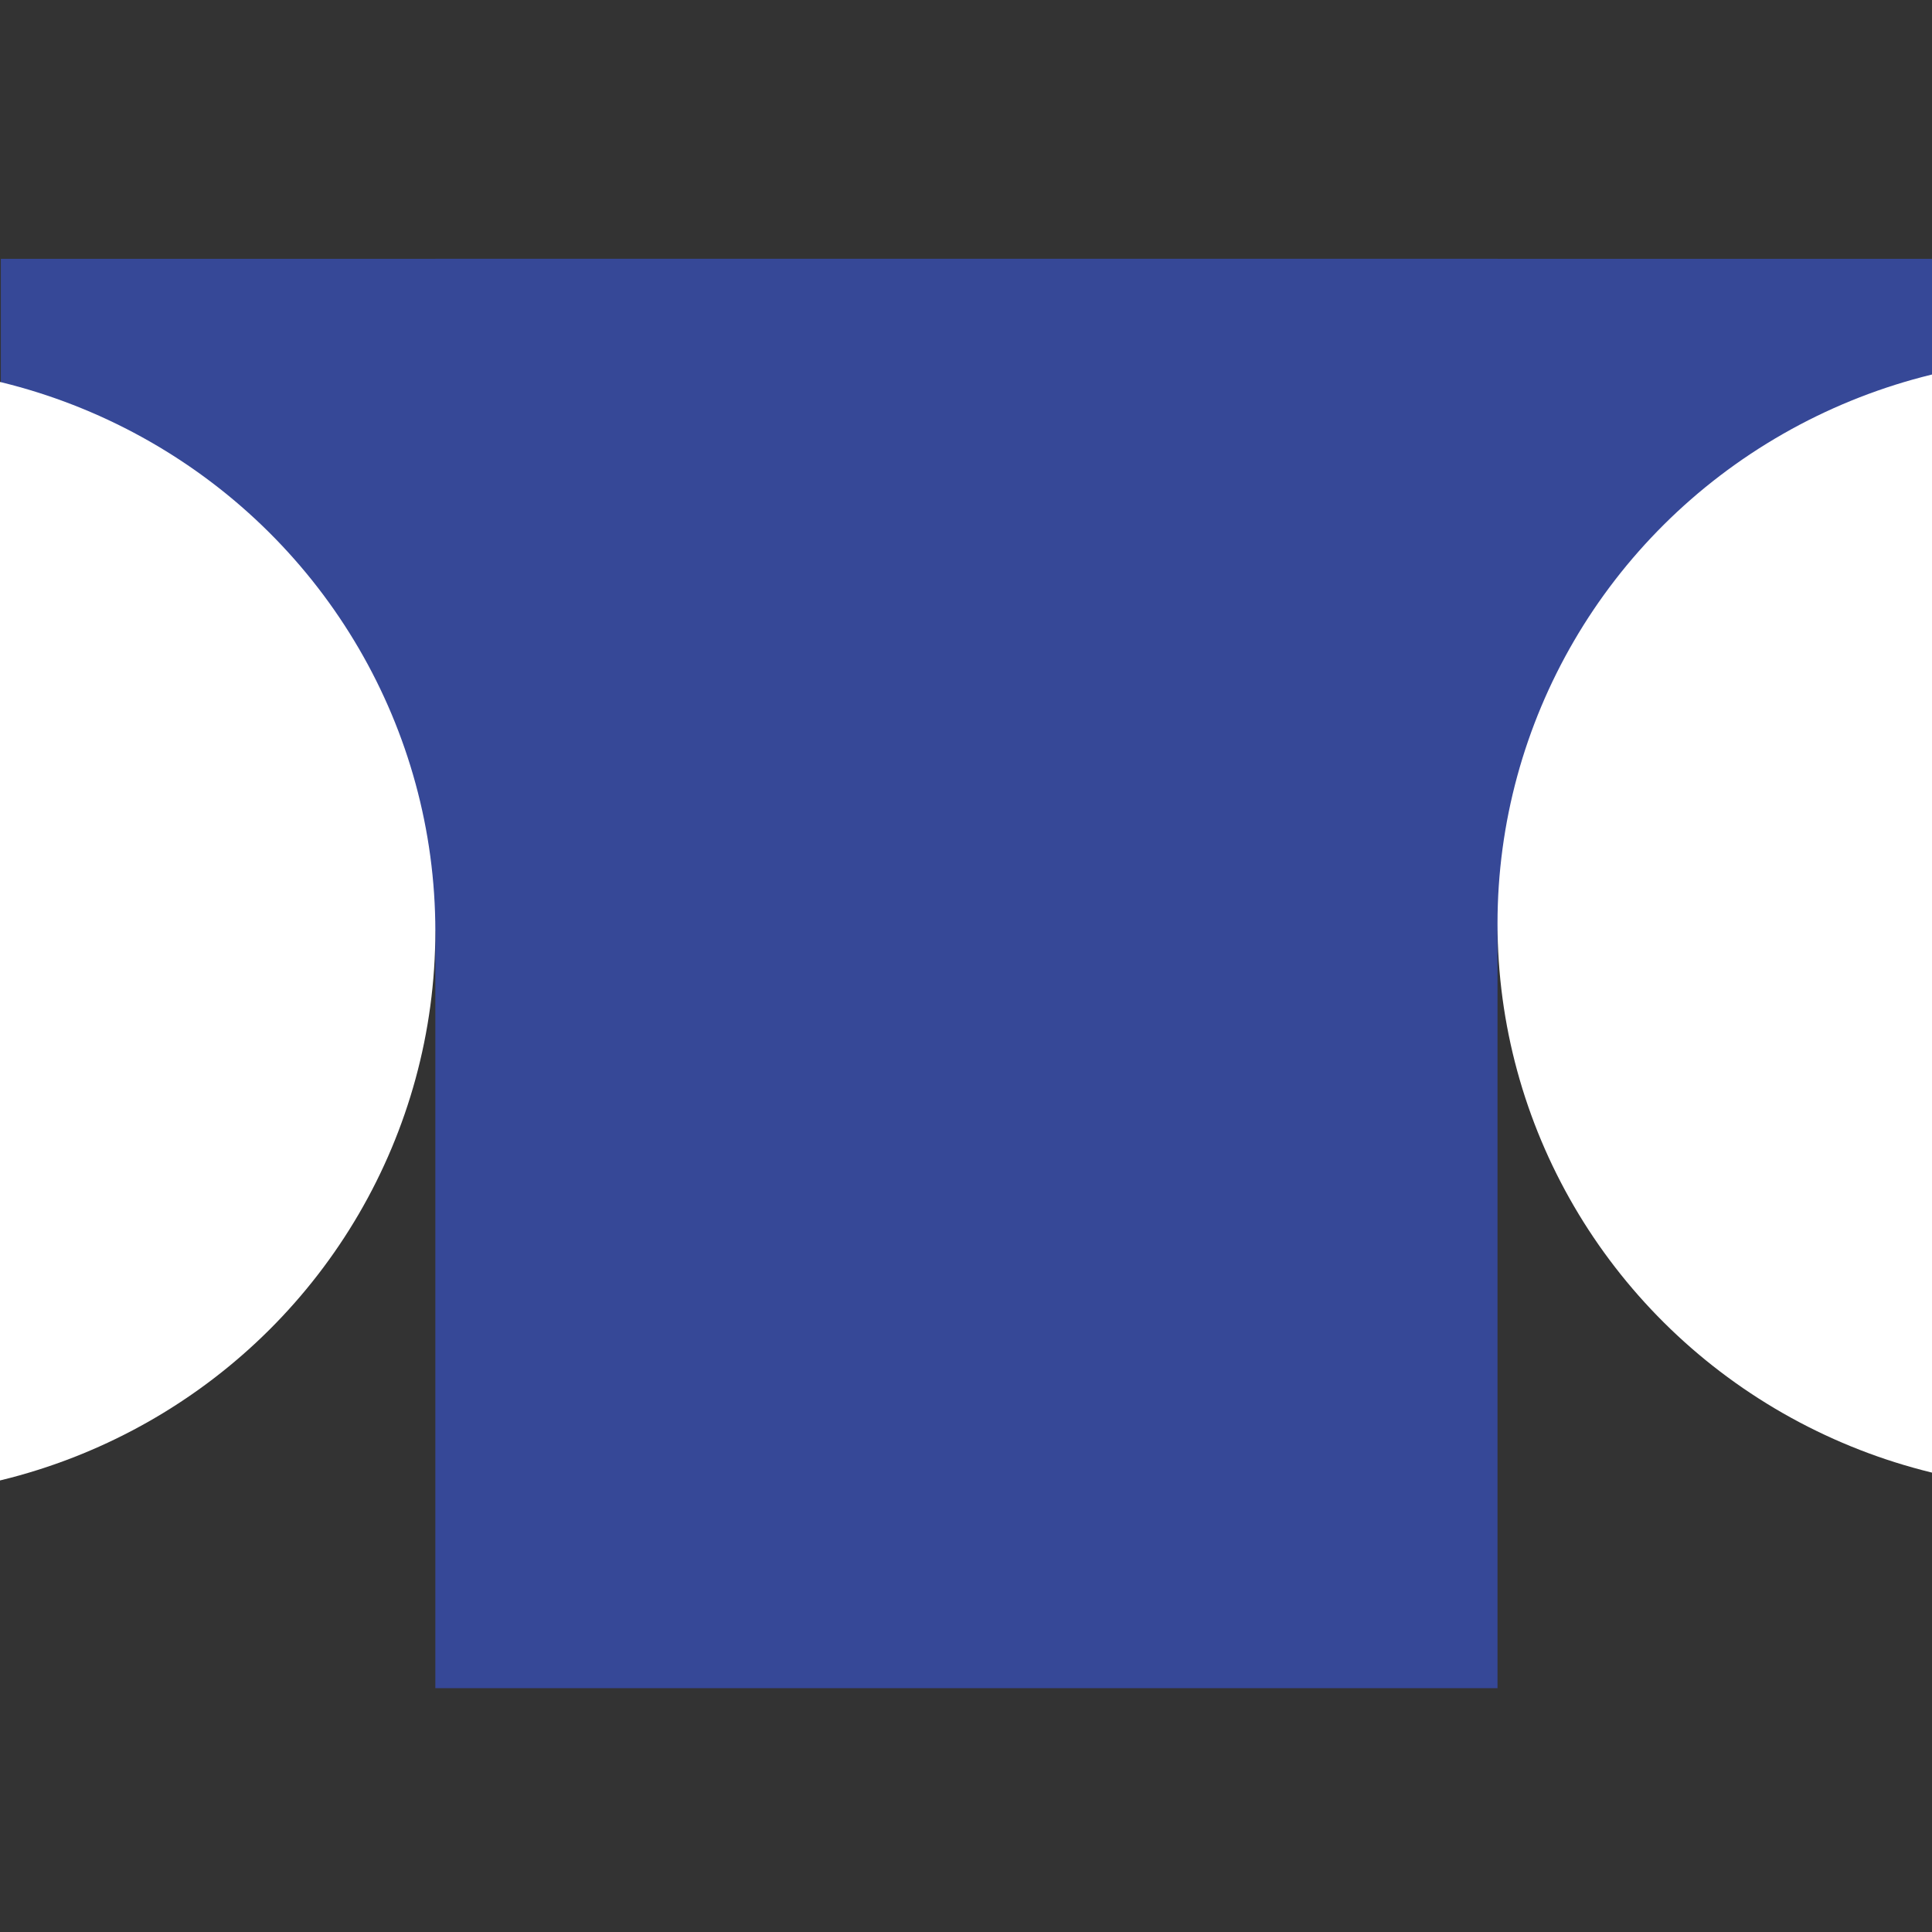
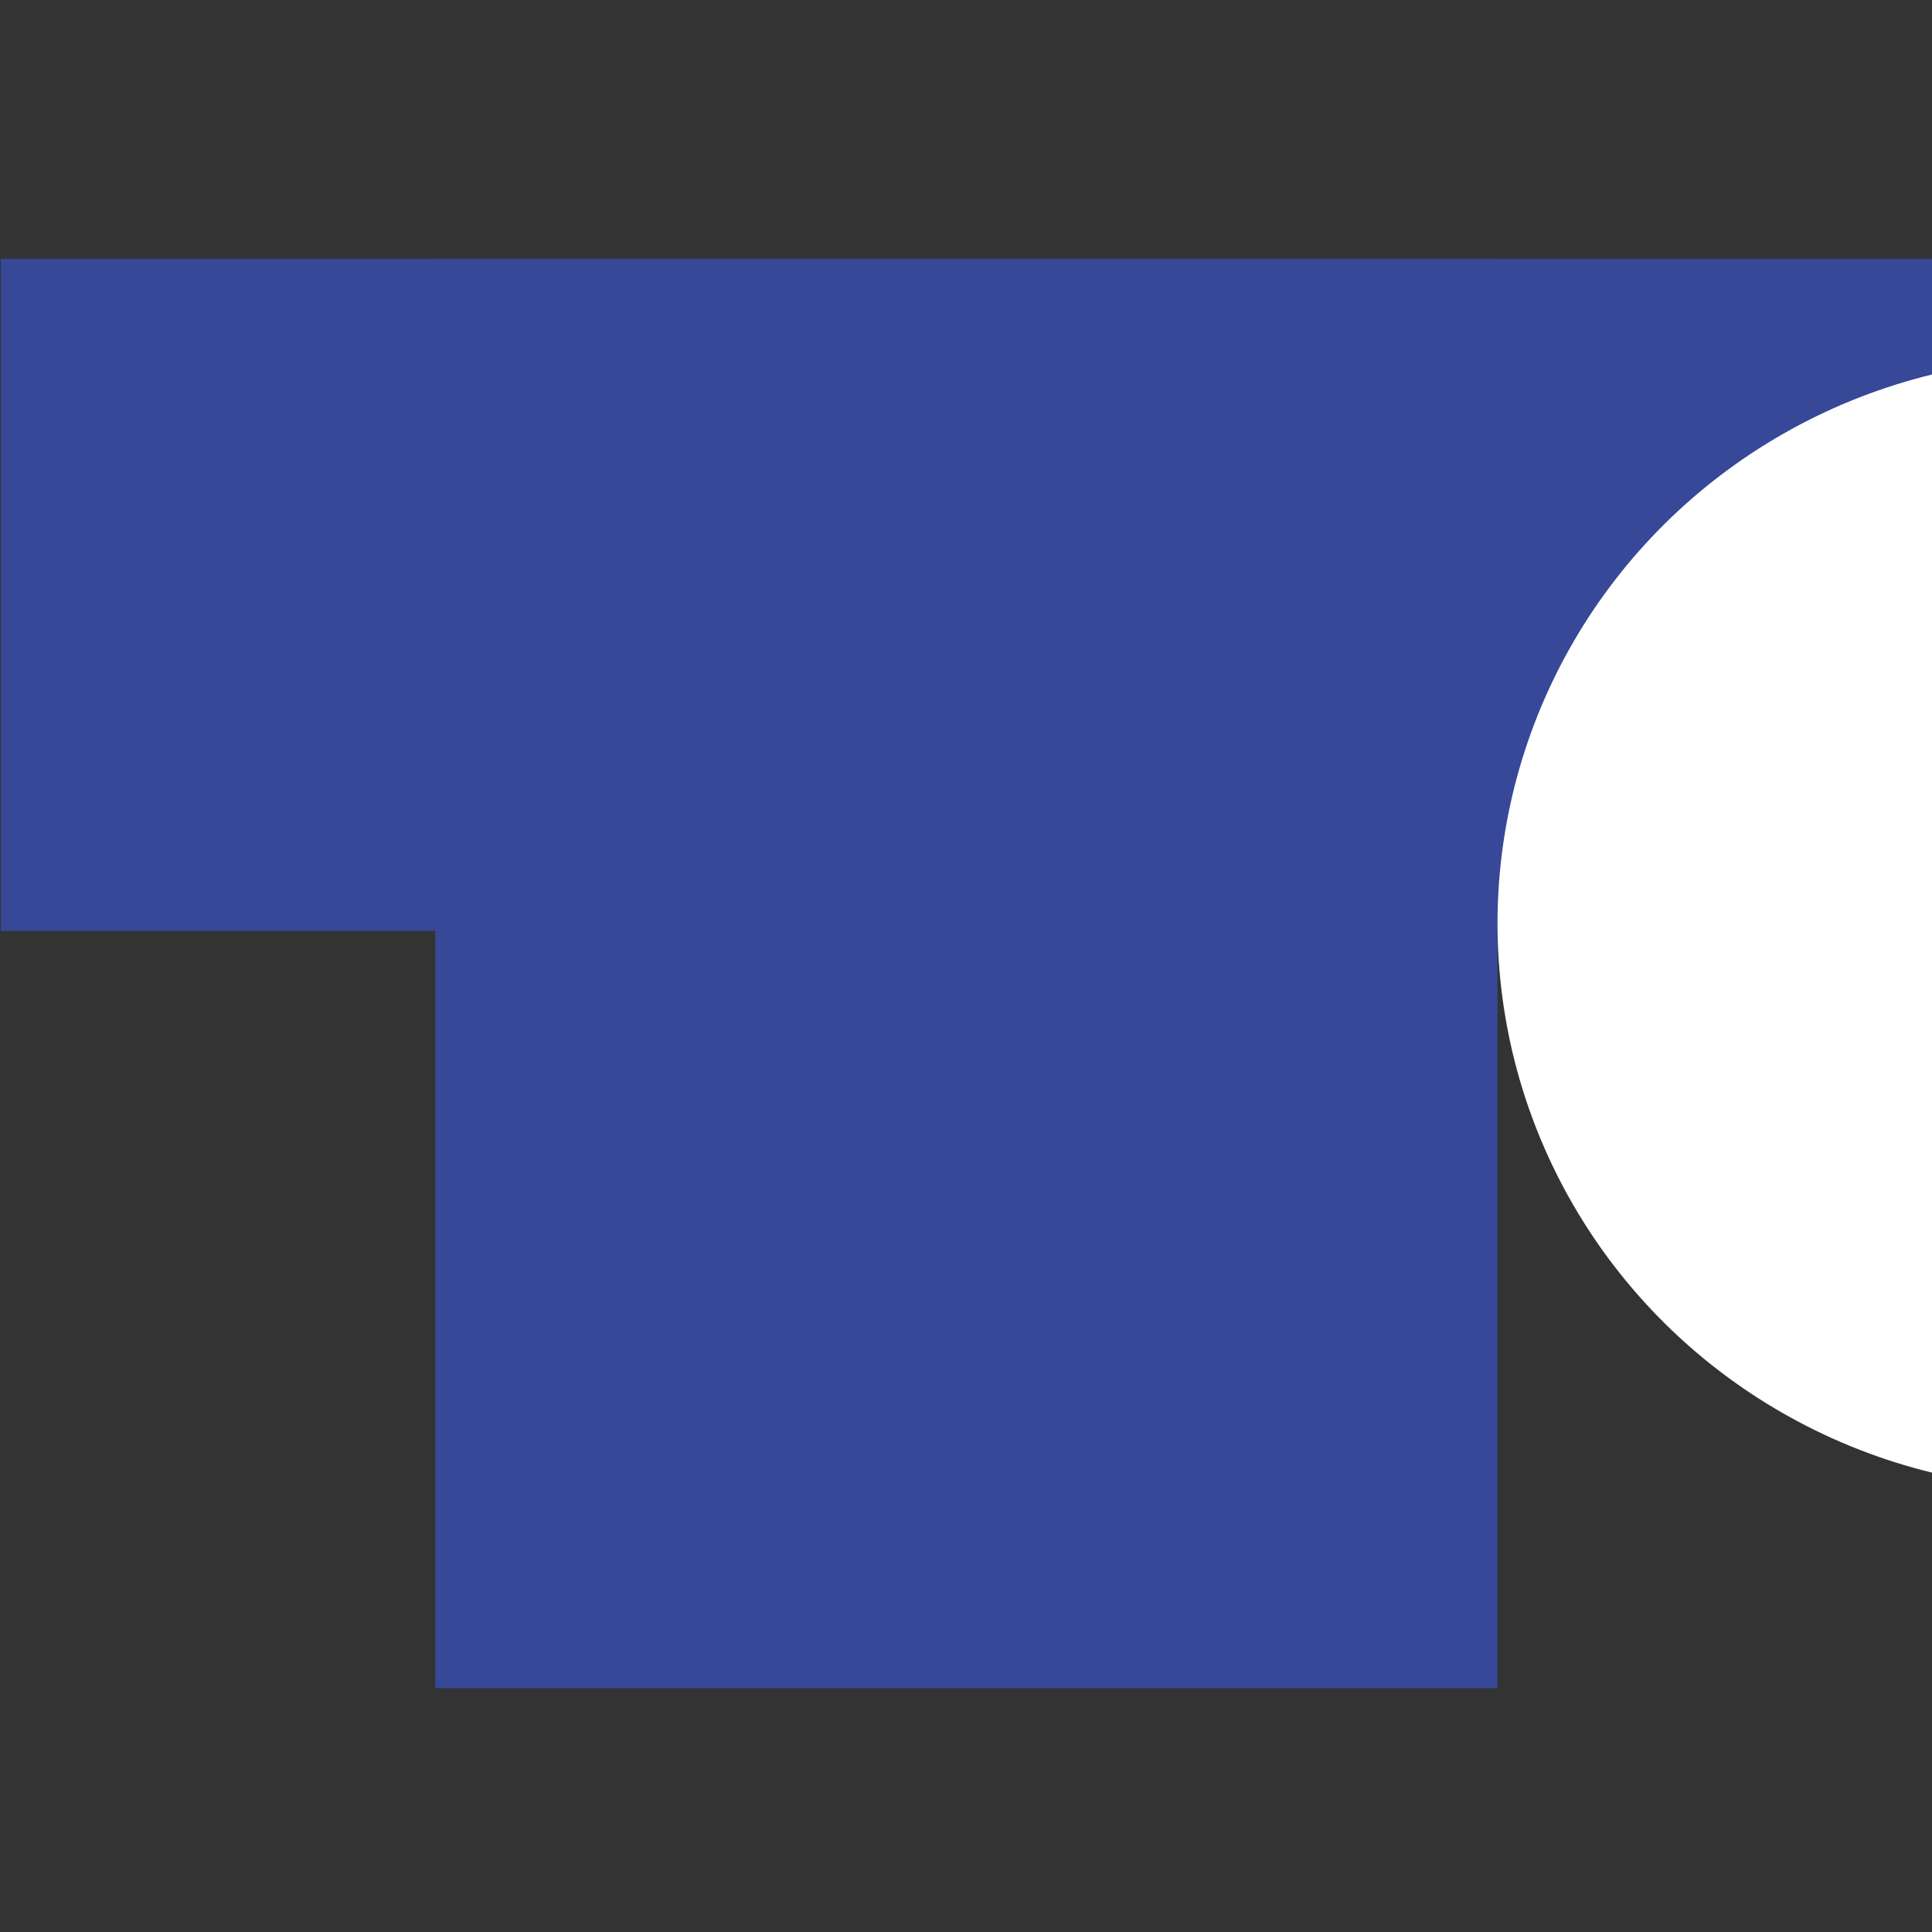
<svg xmlns="http://www.w3.org/2000/svg" version="1.1" id="Calque_1" x="0px" y="0px" viewBox="0 0 683 683" style="enable-background:new 0 0 683 683;" xml:space="preserve">
  <rect x="0" y="0" width="683" height="683" fill="#333333" stroke="none" />
  <style type="text/css">
	.st0{fill:#0026BF;stroke:#FF0000;stroke-width:4;stroke-miterlimit:10;}
	.st1{fill:#364897;}
	.st2{fill:#FFFFFF;}
</style>
  <g id="LOGO">
-     <path class="st0" d="M225,609.9" />
    <path class="st0" d="M226.3,609.9" />
    <rect x="153.9" y="91.5" class="st1" width="375.5" height="505.3" />
    <rect x="0.3" y="91.5" class="st1" width="682.7" height="237.6" />
    <ellipse class="st2" cx="731.3" cy="326.5" rx="201.9" ry="199.9" />
-     <ellipse class="st2" cx="-48" cy="329.2" rx="201.9" ry="199.9" />
  </g>
</svg>